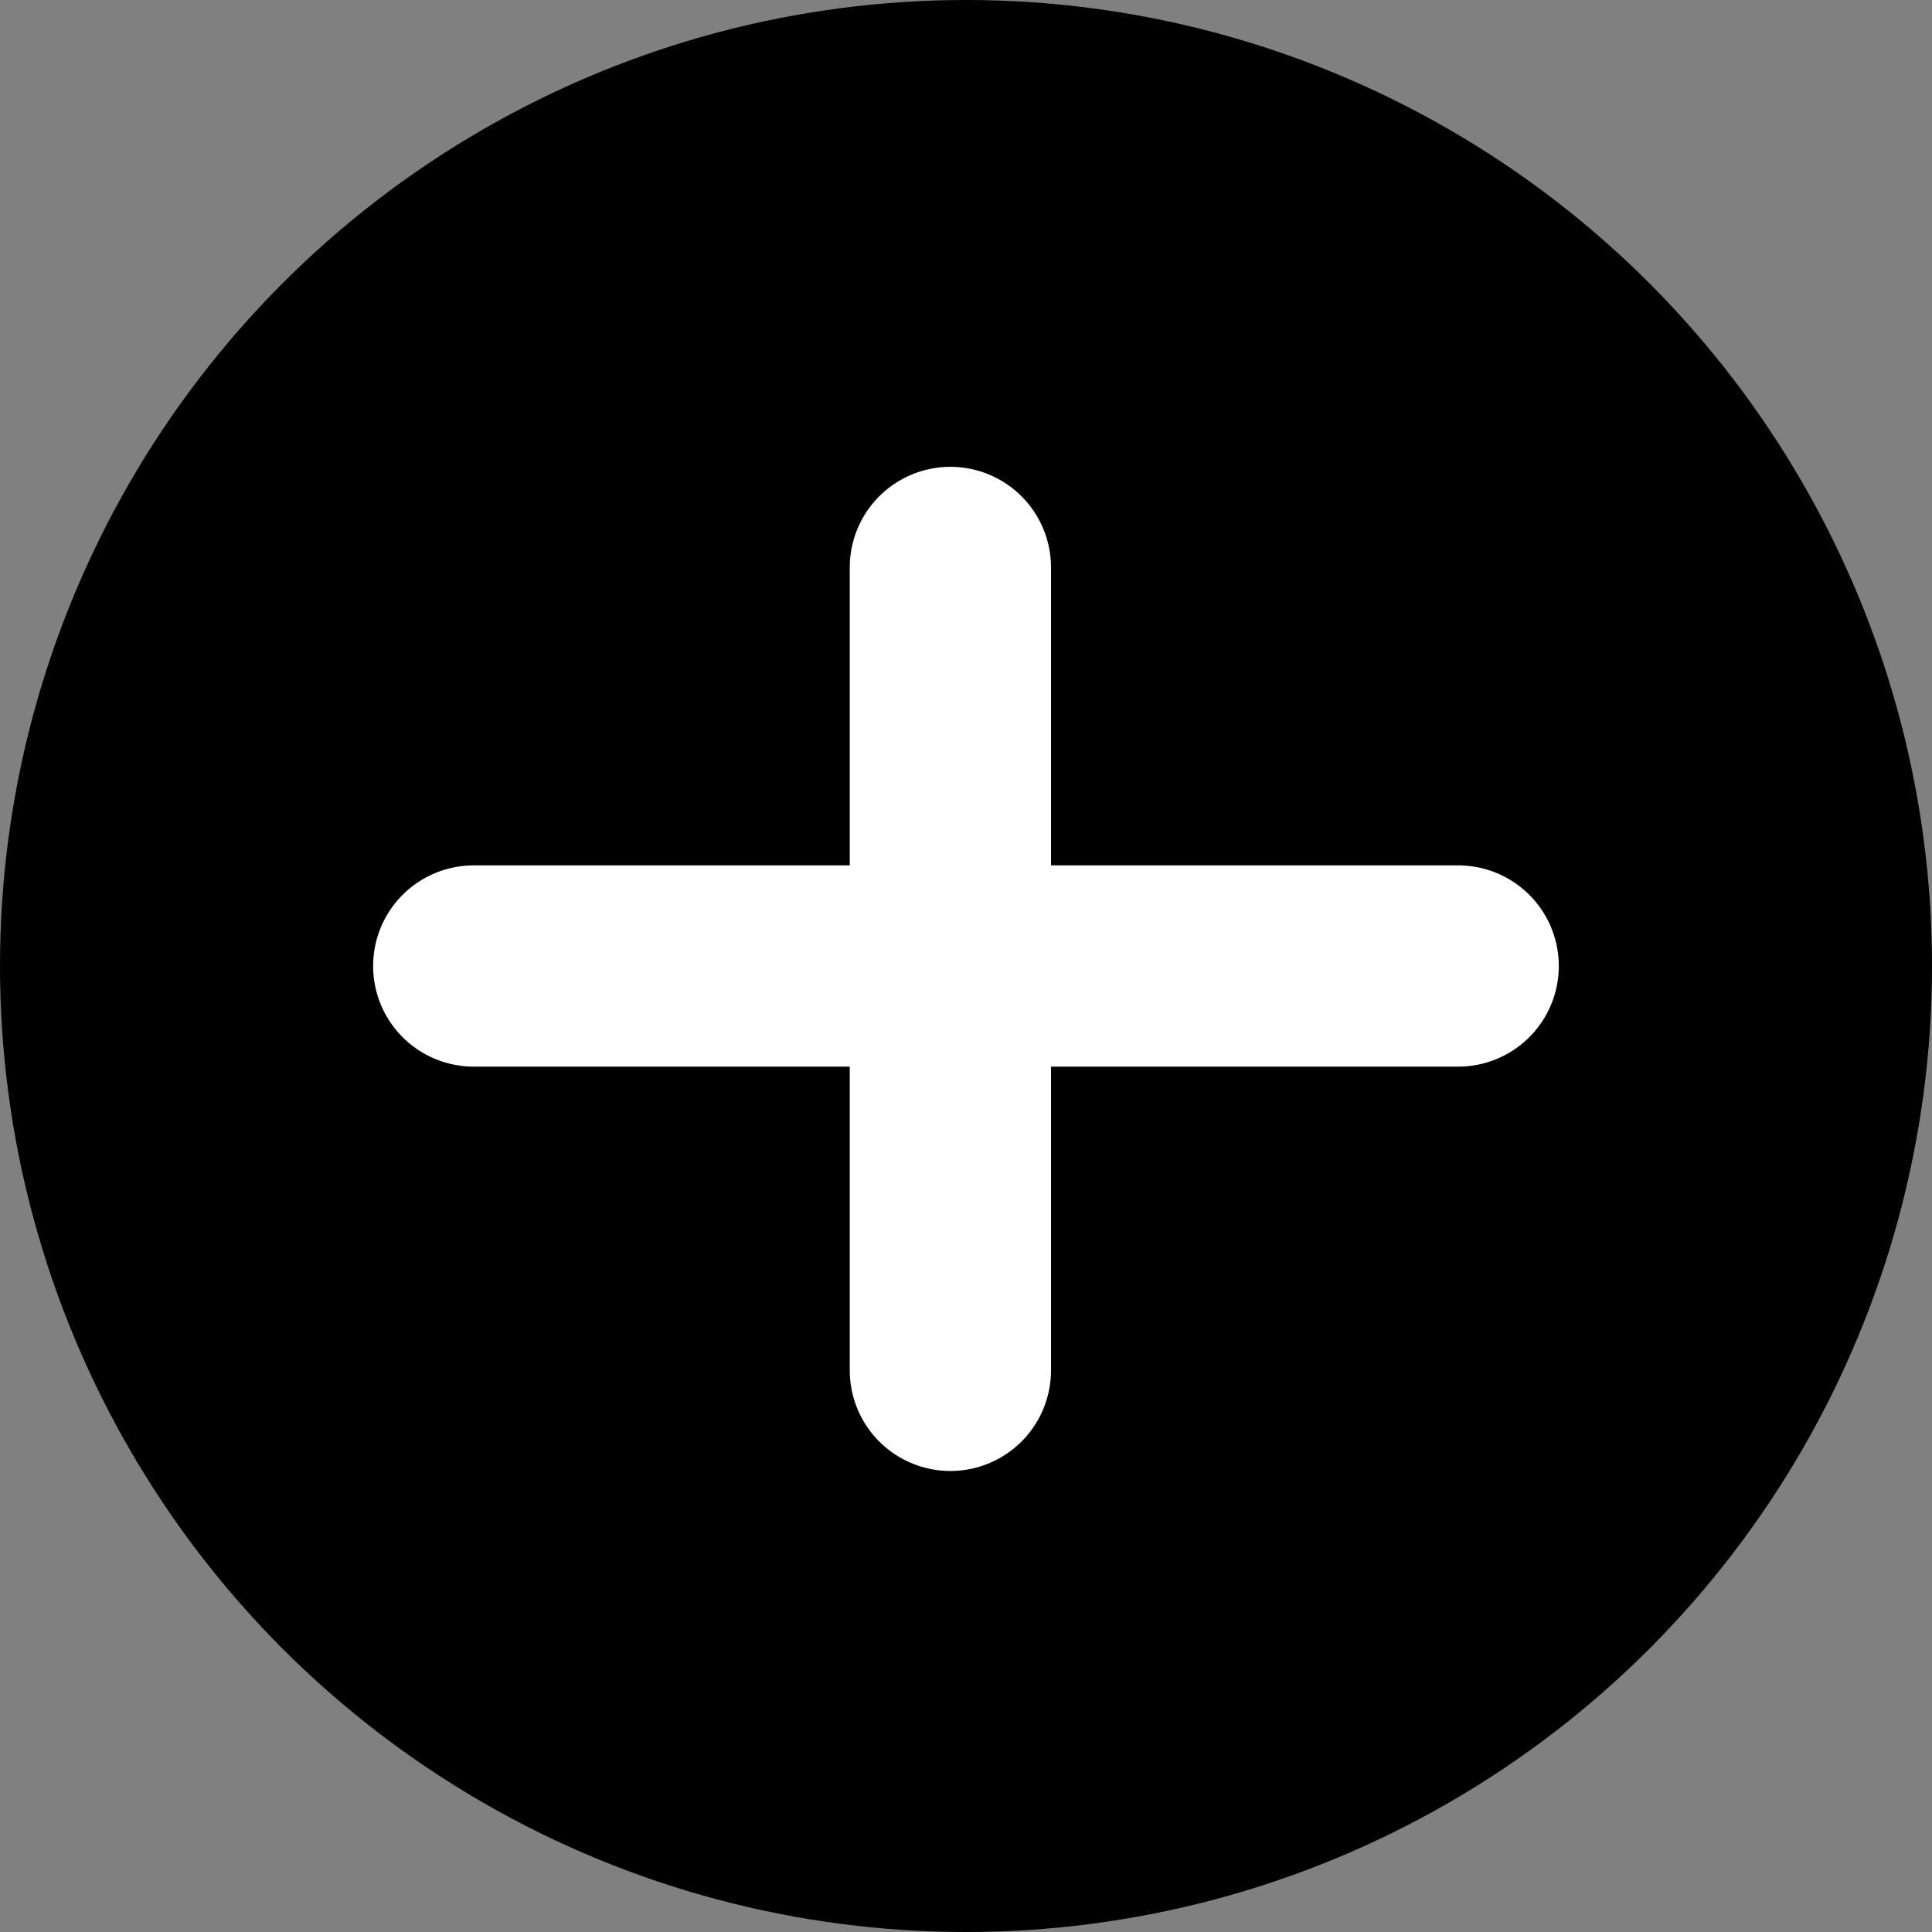
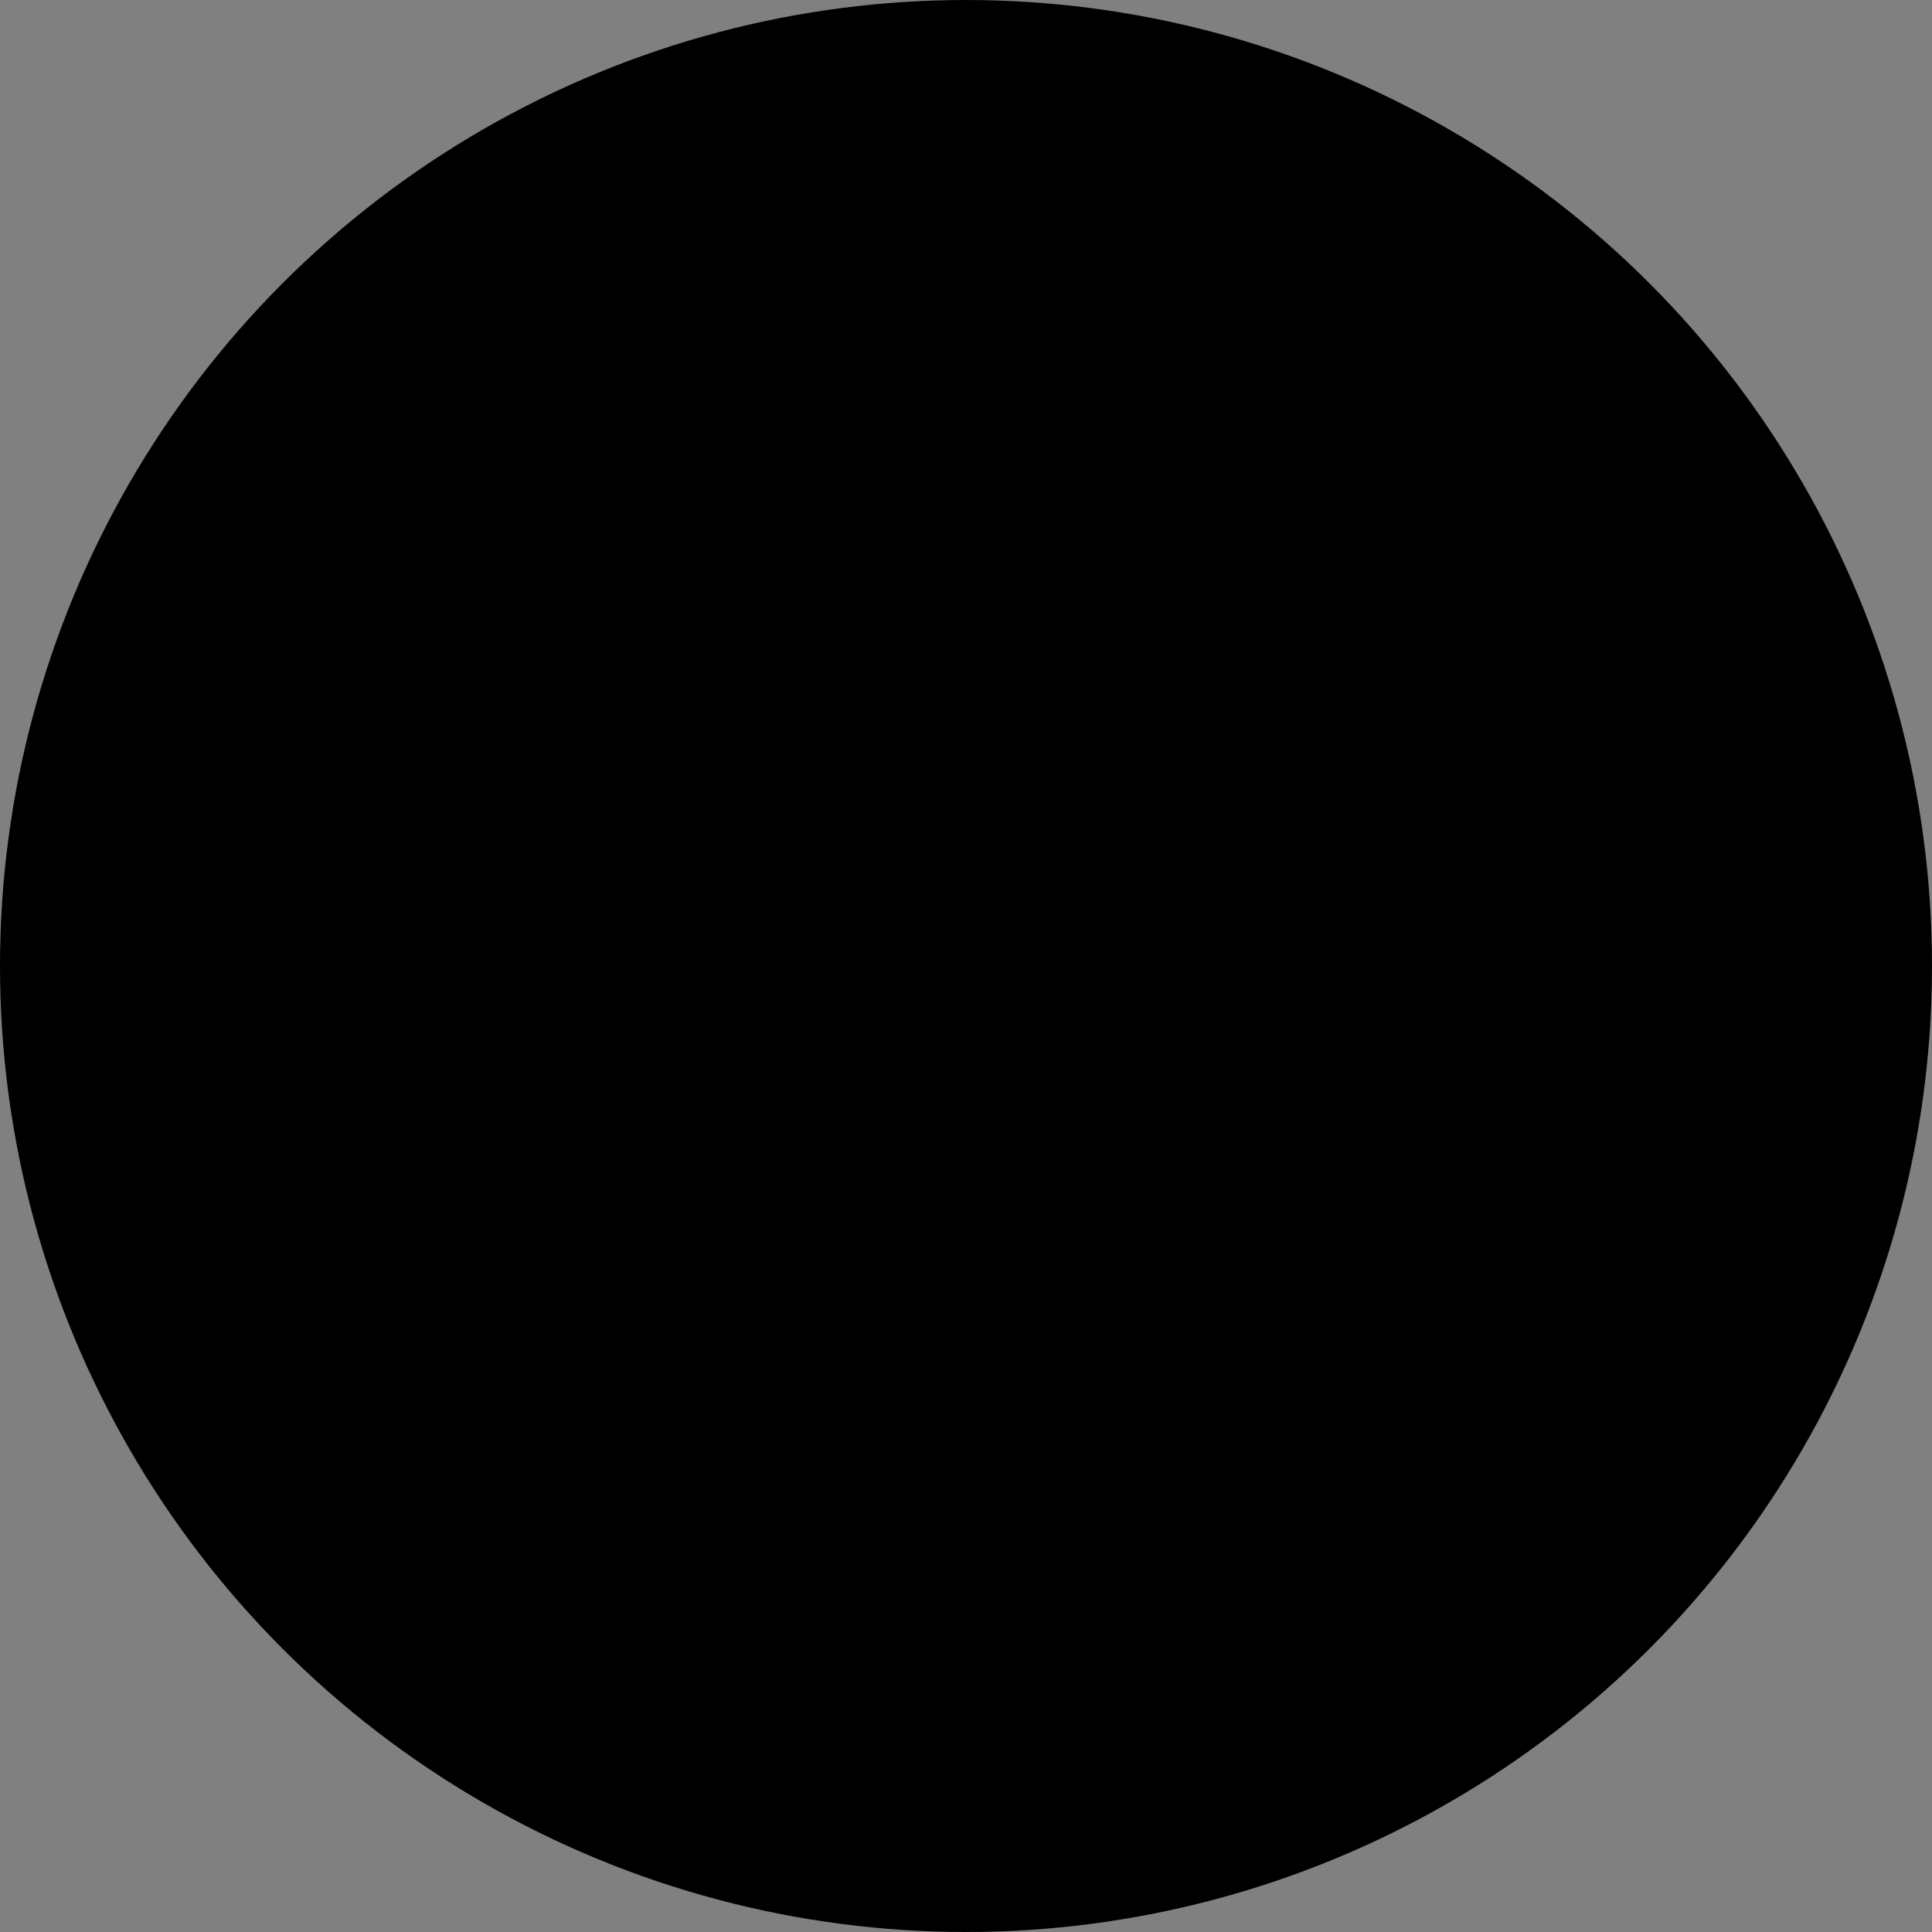
<svg xmlns="http://www.w3.org/2000/svg" width="24" height="24" viewBox="0 0 24 24">
  <rect x="0" y="0" width="24" height="24" fill="#808080" stroke="none" />
  <g id="Group_42797" data-name="Group 42797" transform="translate(-558 -233)">
    <circle id="Ellipse_15" data-name="Ellipse 15" cx="12" cy="12" r="12" transform="translate(558 233)" />
-     <path id="Path_49959" data-name="Path 49959" d="M561.879,247h12.229" transform="translate(2.006 -2)" fill="none" stroke="#fff" stroke-linecap="round" stroke-width="2.5" />
-     <path id="Path_76080" data-name="Path 76080" d="M567.8,239.049v9.974" transform="translate(2.006 1)" fill="none" stroke="#fff" stroke-linecap="round" stroke-width="2.5" />
  </g>
</svg>